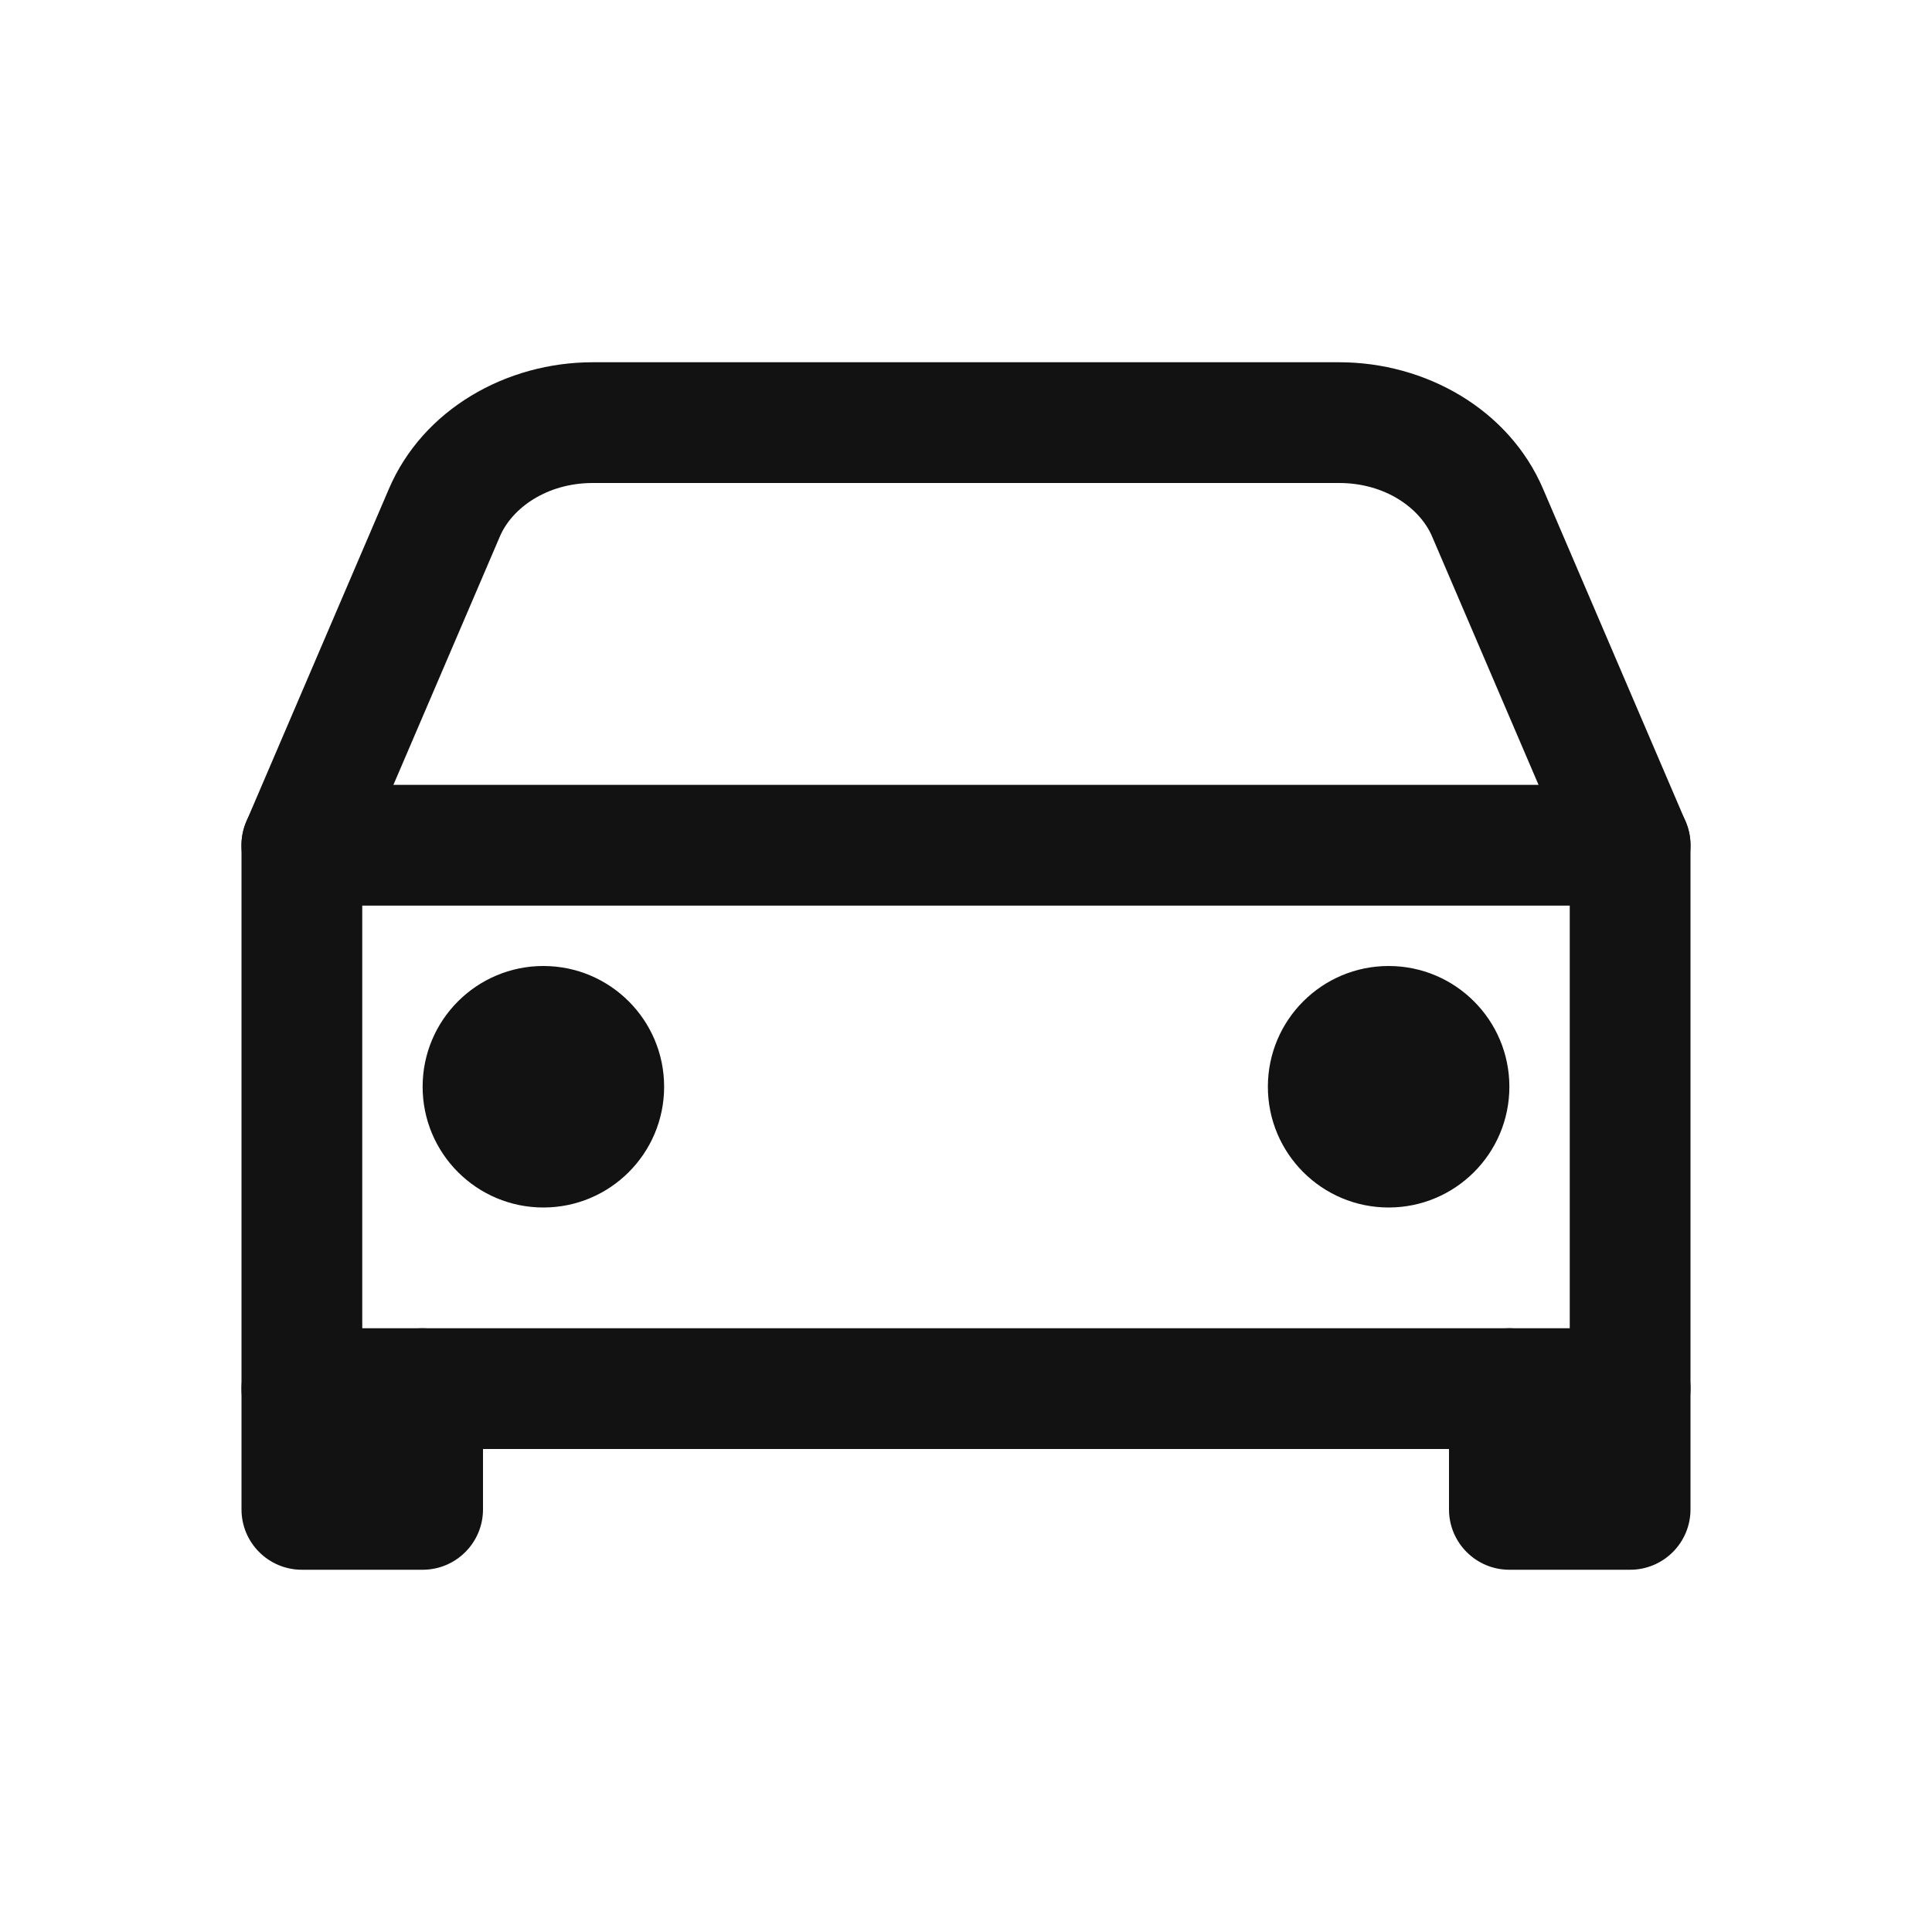
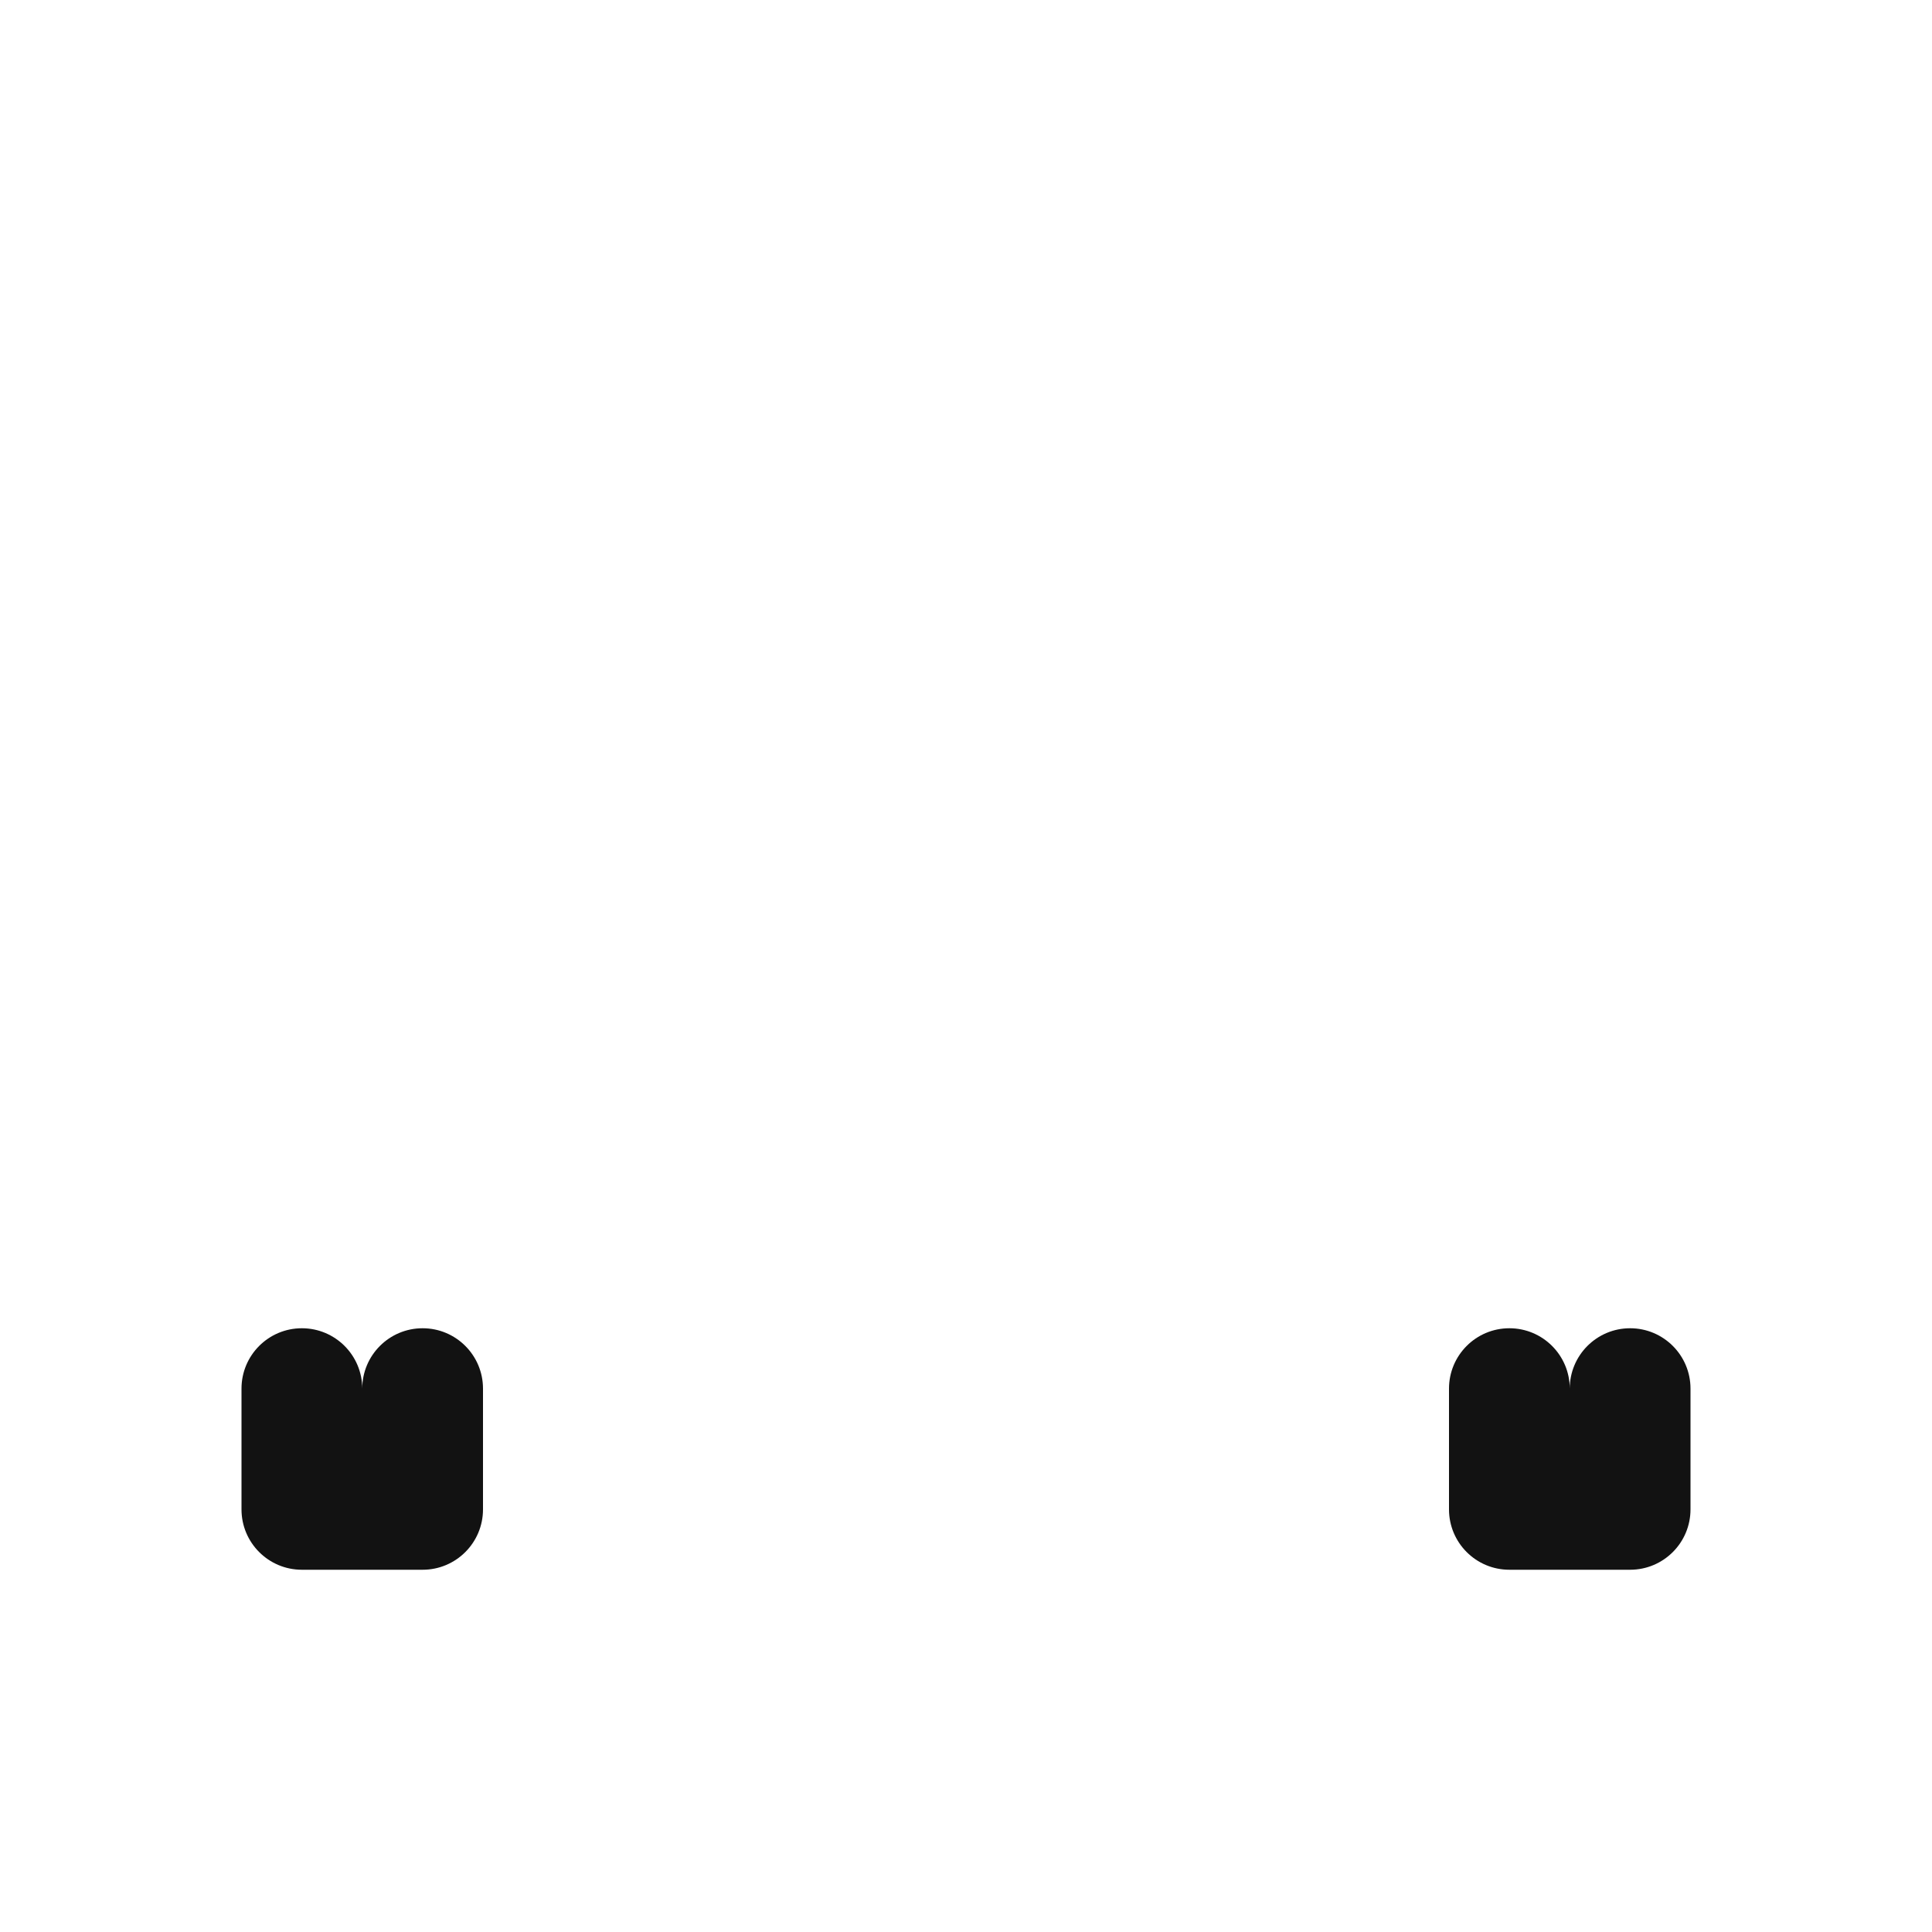
<svg xmlns="http://www.w3.org/2000/svg" width="56" height="56" viewBox="0 0 56 56" fill="none">
-   <path fill-rule="evenodd" clip-rule="evenodd" d="M17.183 14C15.859 14 14.847 14.716 14.49 15.548L10.358 25.189C9.977 26.078 8.948 26.489 8.06 26.108C7.172 25.728 6.76 24.699 7.141 23.811L11.273 14.169C11.273 14.169 11.273 14.169 11.273 14.169C12.262 11.862 14.677 10.5 17.183 10.5H38.816C41.322 10.5 43.737 11.862 44.726 14.169L48.858 23.811C49.239 24.699 48.827 25.728 47.939 26.108C47.05 26.489 46.022 26.078 45.641 25.189L41.509 15.548C41.152 14.716 40.139 14 38.816 14H17.183Z" fill="#121212" />
-   <path fill-rule="evenodd" clip-rule="evenodd" d="M7 24.5C7 23.534 7.783 22.75 8.75 22.75H47.25C48.216 22.75 49 23.534 49 24.5V40.25C49 41.217 48.216 42 47.25 42H8.75C7.783 42 7 41.217 7 40.25V24.5ZM10.5 26.25V38.5H45.5V26.25H10.5Z" fill="#121212" />
  <path fill-rule="evenodd" clip-rule="evenodd" d="M8.75 38.5C9.716 38.5 10.5 39.283 10.5 40.25C10.5 39.283 11.283 38.5 12.25 38.5C13.216 38.5 14 39.283 14 40.25V43.75C14 44.717 13.216 45.5 12.25 45.5H8.75C7.783 45.5 7 44.717 7 43.75V40.25C7 39.283 7.783 38.5 8.75 38.5Z" fill="#121212" />
  <path fill-rule="evenodd" clip-rule="evenodd" d="M43.75 38.5C44.716 38.5 45.5 39.283 45.5 40.25C45.5 39.283 46.283 38.5 47.25 38.5C48.216 38.5 49 39.283 49 40.25V43.75C49 44.717 48.216 45.5 47.25 45.5H43.75C42.783 45.5 42 44.717 42 43.75V40.25C42 39.283 42.783 38.5 43.75 38.5Z" fill="#121212" />
-   <path fill-rule="evenodd" clip-rule="evenodd" d="M12.25 31.5C12.25 29.567 13.817 28 15.75 28C17.683 28 19.25 29.567 19.25 31.5C19.25 33.433 17.683 35 15.75 35C13.817 35 12.25 33.433 12.25 31.5Z" fill="#121212" />
-   <path fill-rule="evenodd" clip-rule="evenodd" d="M36.75 31.5C36.75 29.567 38.317 28 40.25 28C42.183 28 43.75 29.567 43.75 31.5C43.75 33.433 42.183 35 40.25 35C38.317 35 36.75 33.433 36.75 31.5Z" fill="#121212" />
</svg>